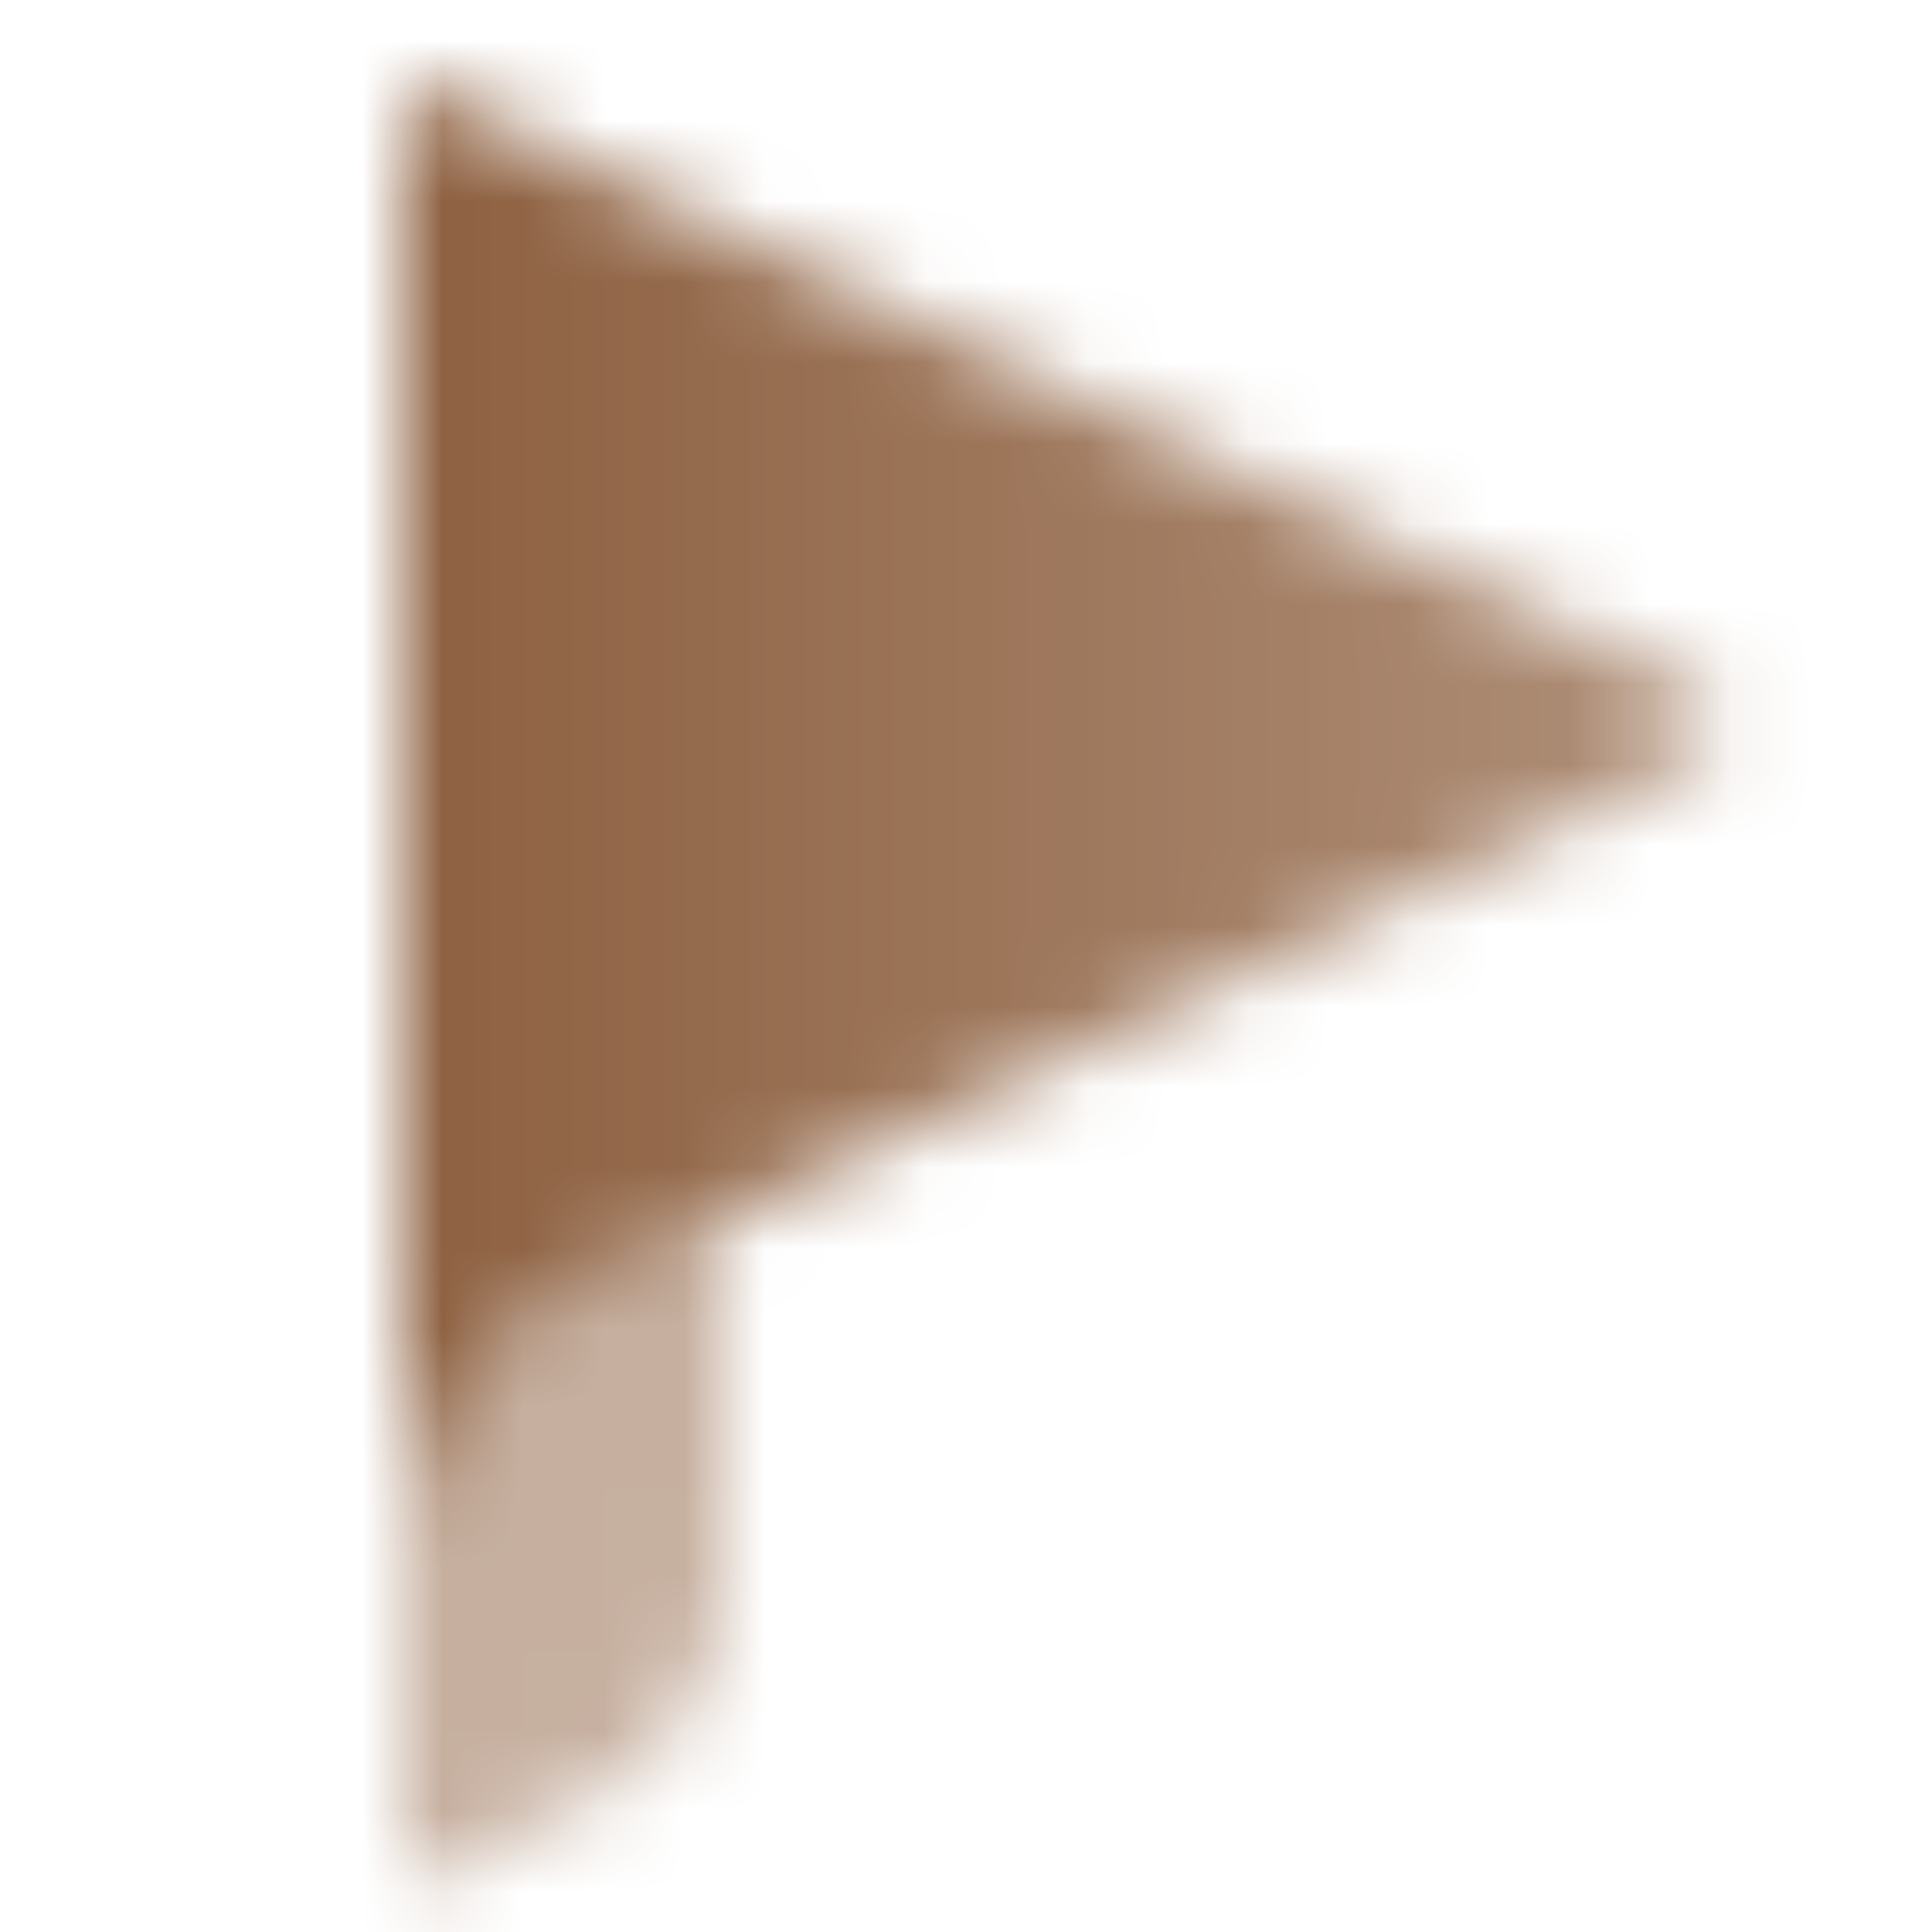
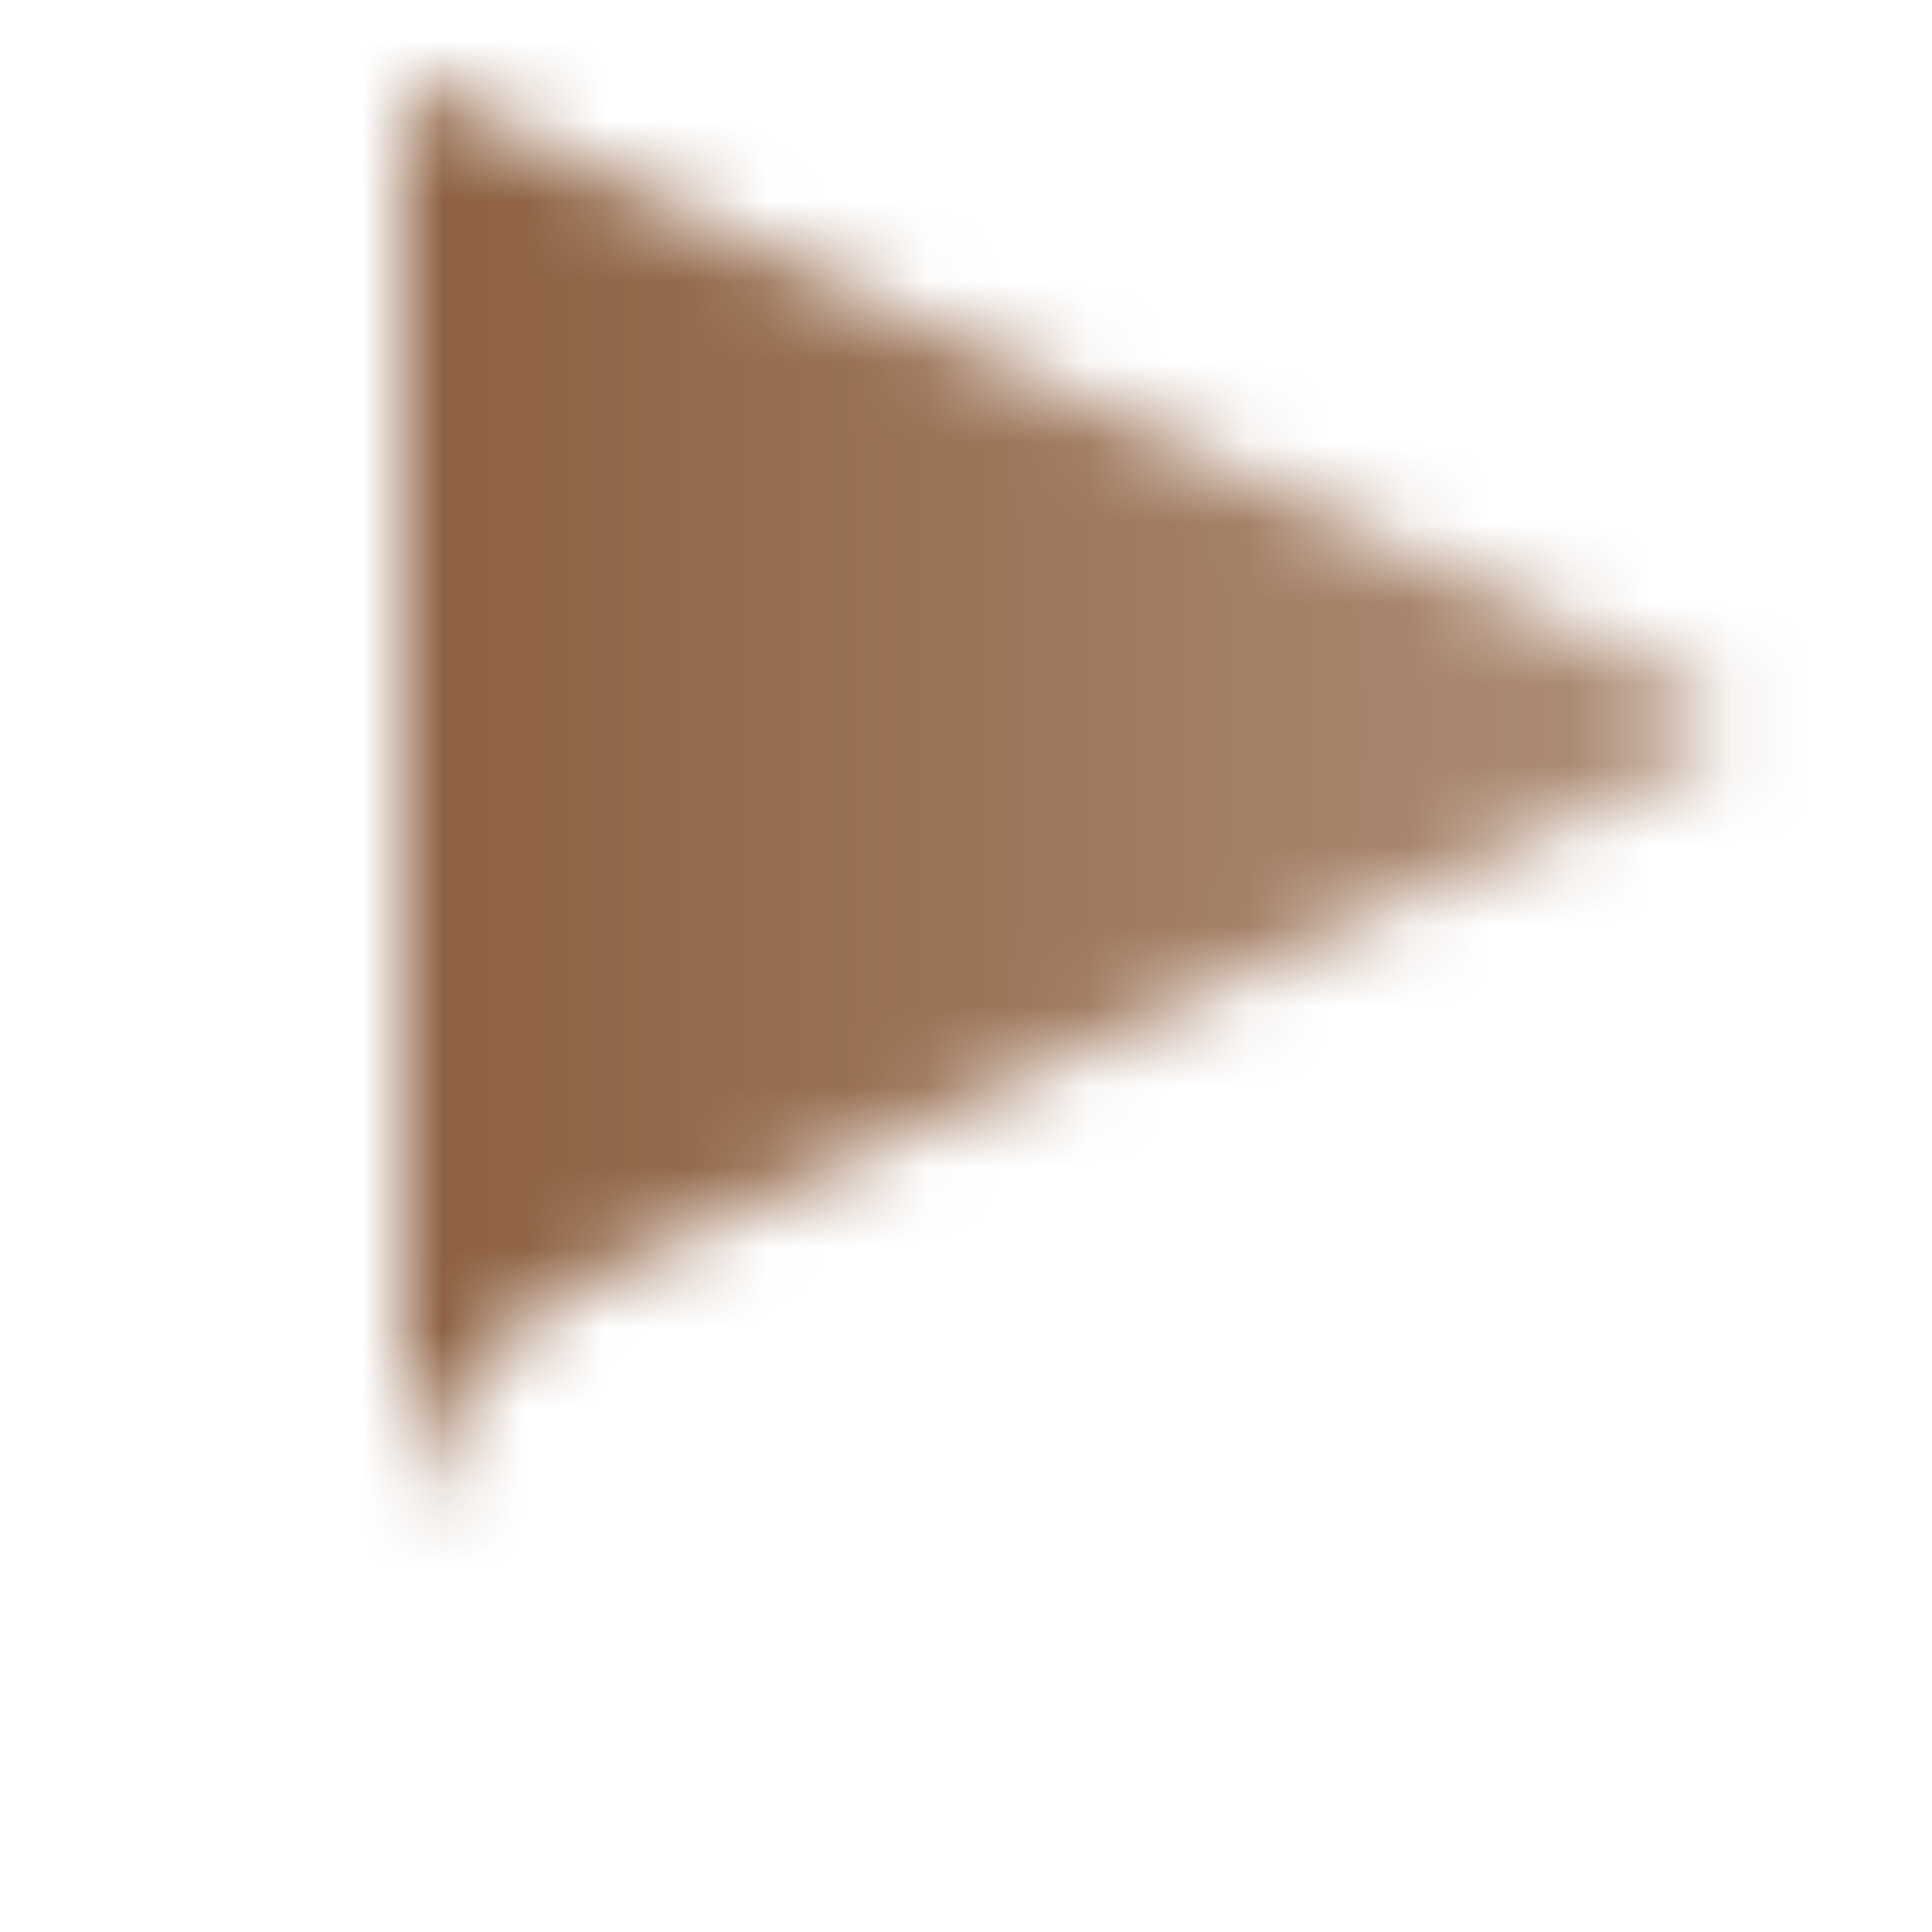
<svg xmlns="http://www.w3.org/2000/svg" width="24" height="24" viewBox="0 0 24 24" fill="none">
  <mask id="mask0_12014_322" style="mask-type:alpha" maskUnits="userSpaceOnUse" x="5" y="0" width="17" height="24">
-     <path opacity="0.5" d="M5 17L9 15V19.646C9 20.782 8.358 21.821 7.342 22.329L5 23.5V17Z" fill="black" />
    <path fill-rule="evenodd" clip-rule="evenodd" d="M21.039 8.547L5 1V19L5.038 18.982C5.224 17.658 6.064 16.499 7.296 15.919L13.499 13L13.499 15L13.5 15V13L21.039 9.452C21.421 9.272 21.421 8.728 21.039 8.547Z" fill="url(#paint0_linear_12014_322)" />
  </mask>
  <g mask="url(#mask0_12014_322)">
    <path d="M0 0H24V24H0V0Z" fill="#8D6040" />
  </g>
  <defs>
    <linearGradient id="paint0_linear_12014_322" x1="5" y1="9" x2="21.5" y2="9" gradientUnits="userSpaceOnUse">
      <stop />
      <stop offset="1" stop-opacity="0.7" />
    </linearGradient>
  </defs>
</svg>